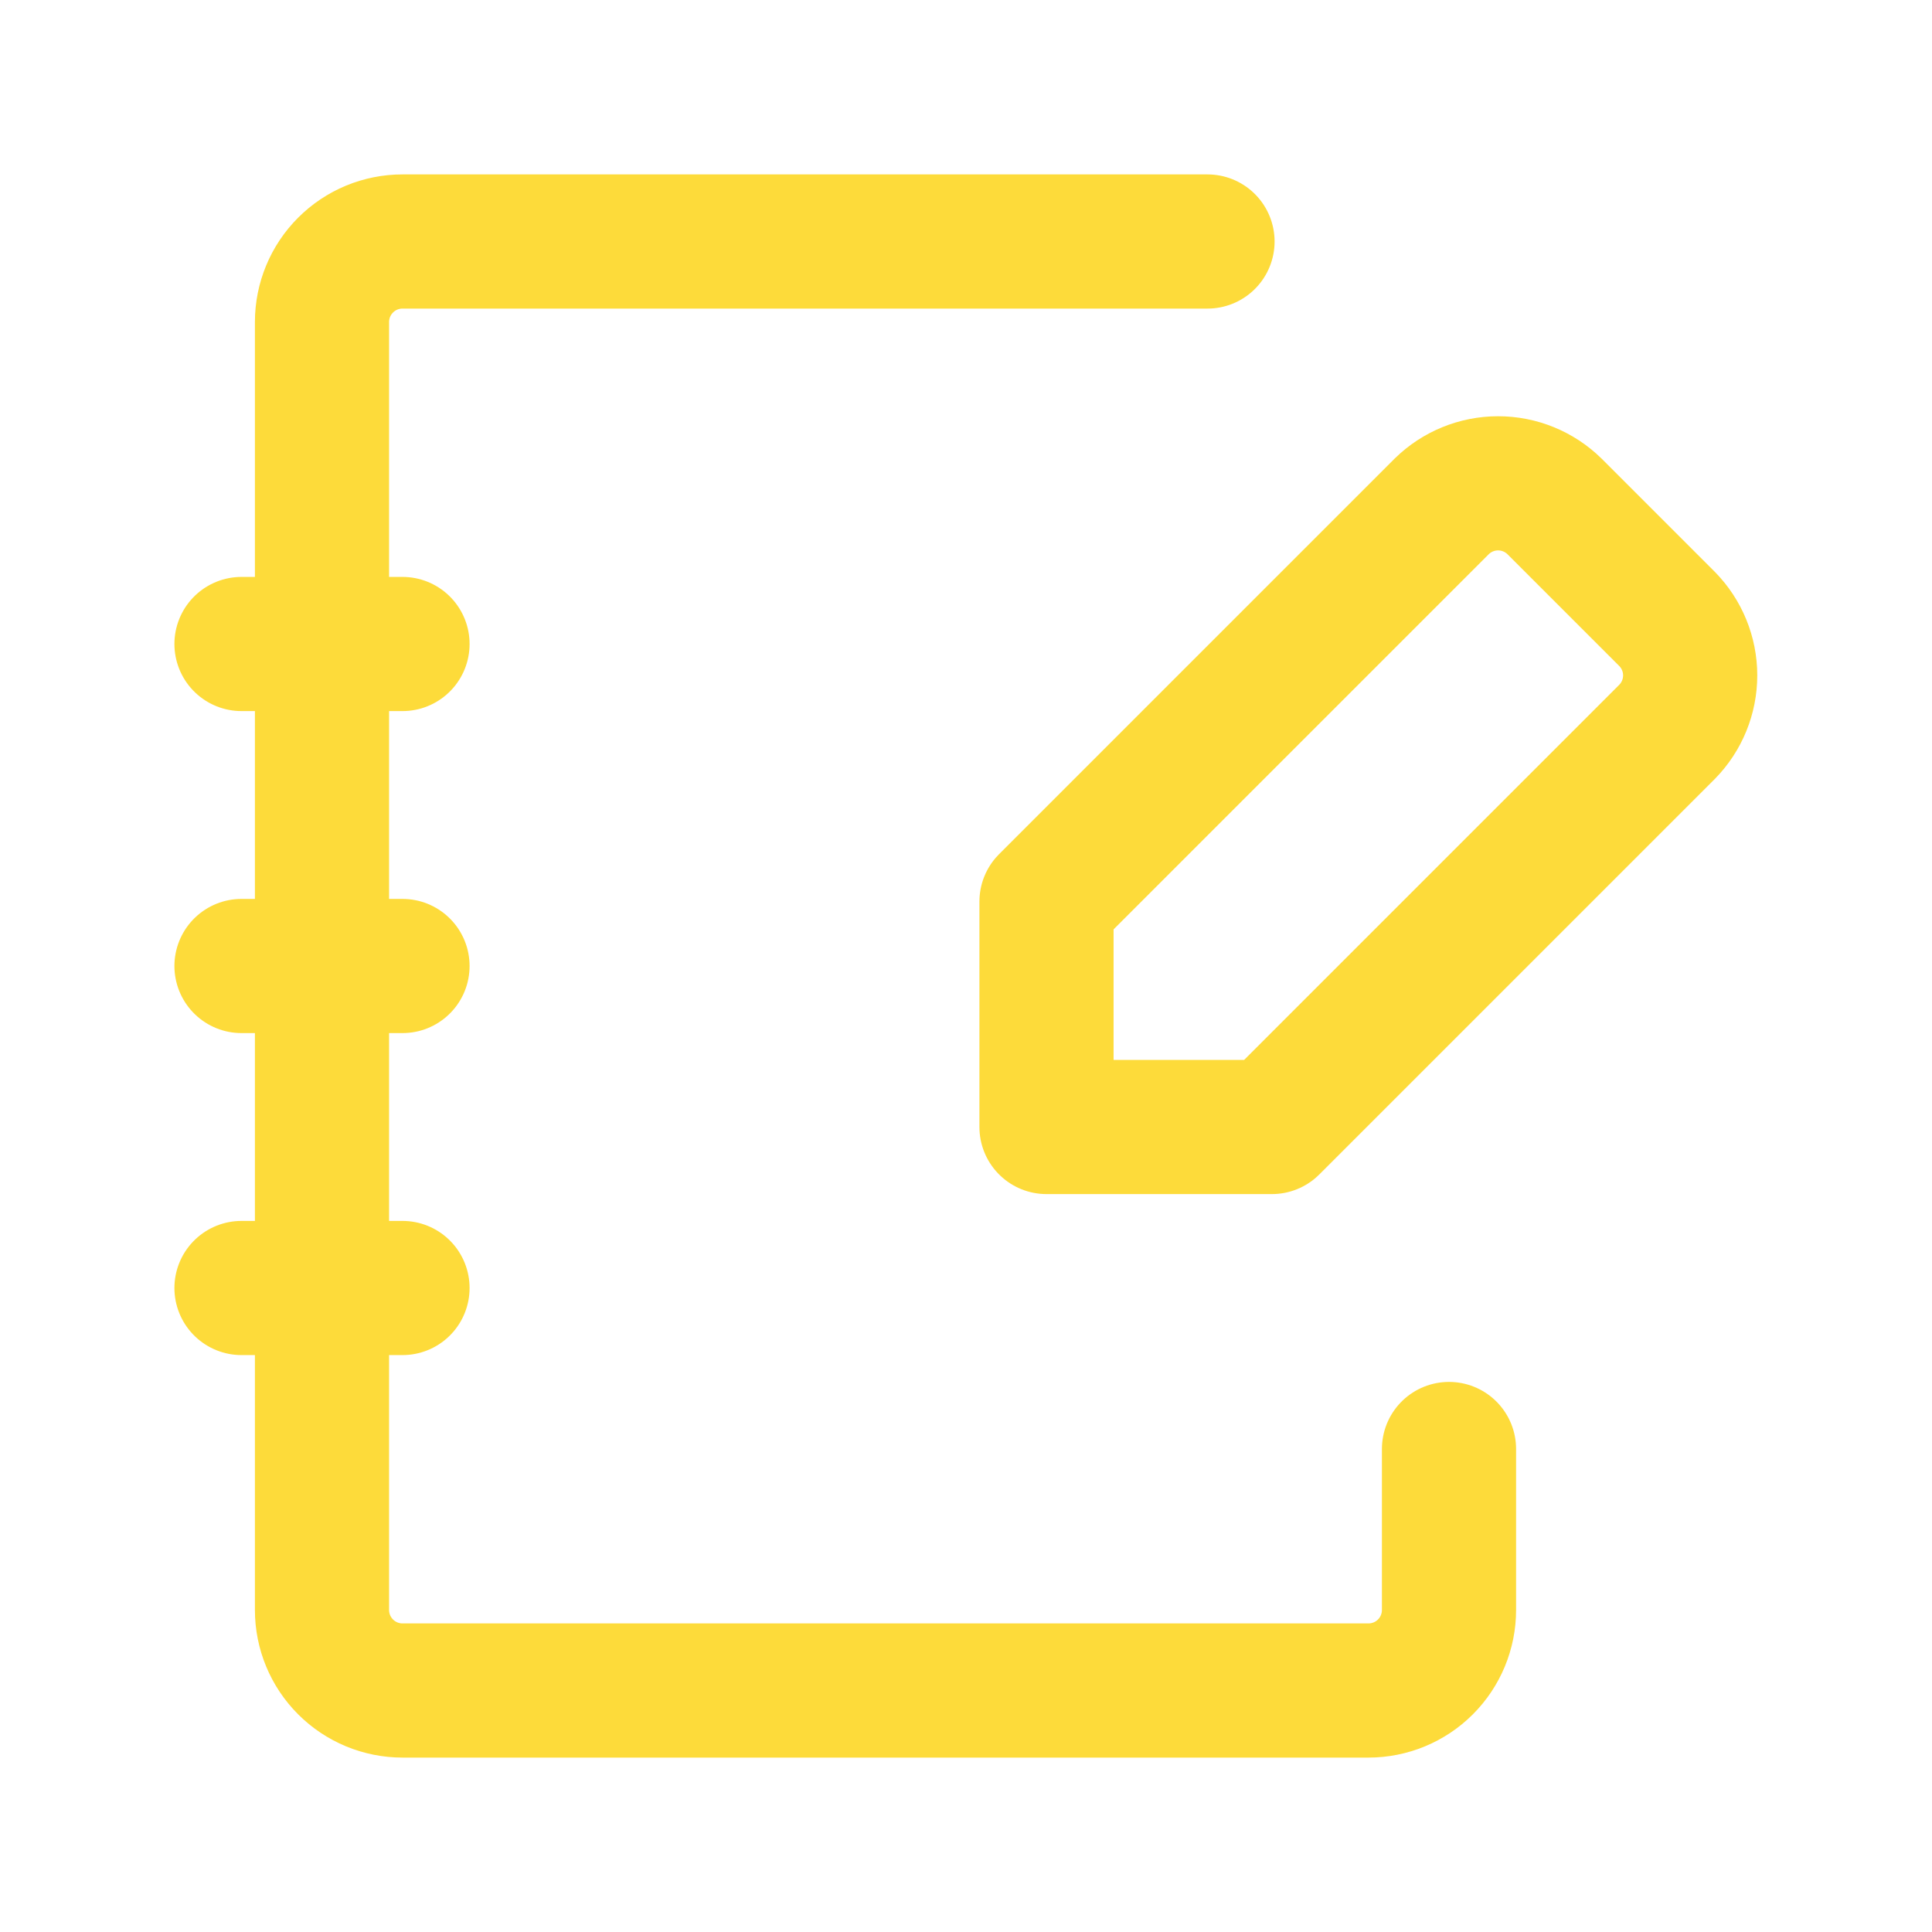
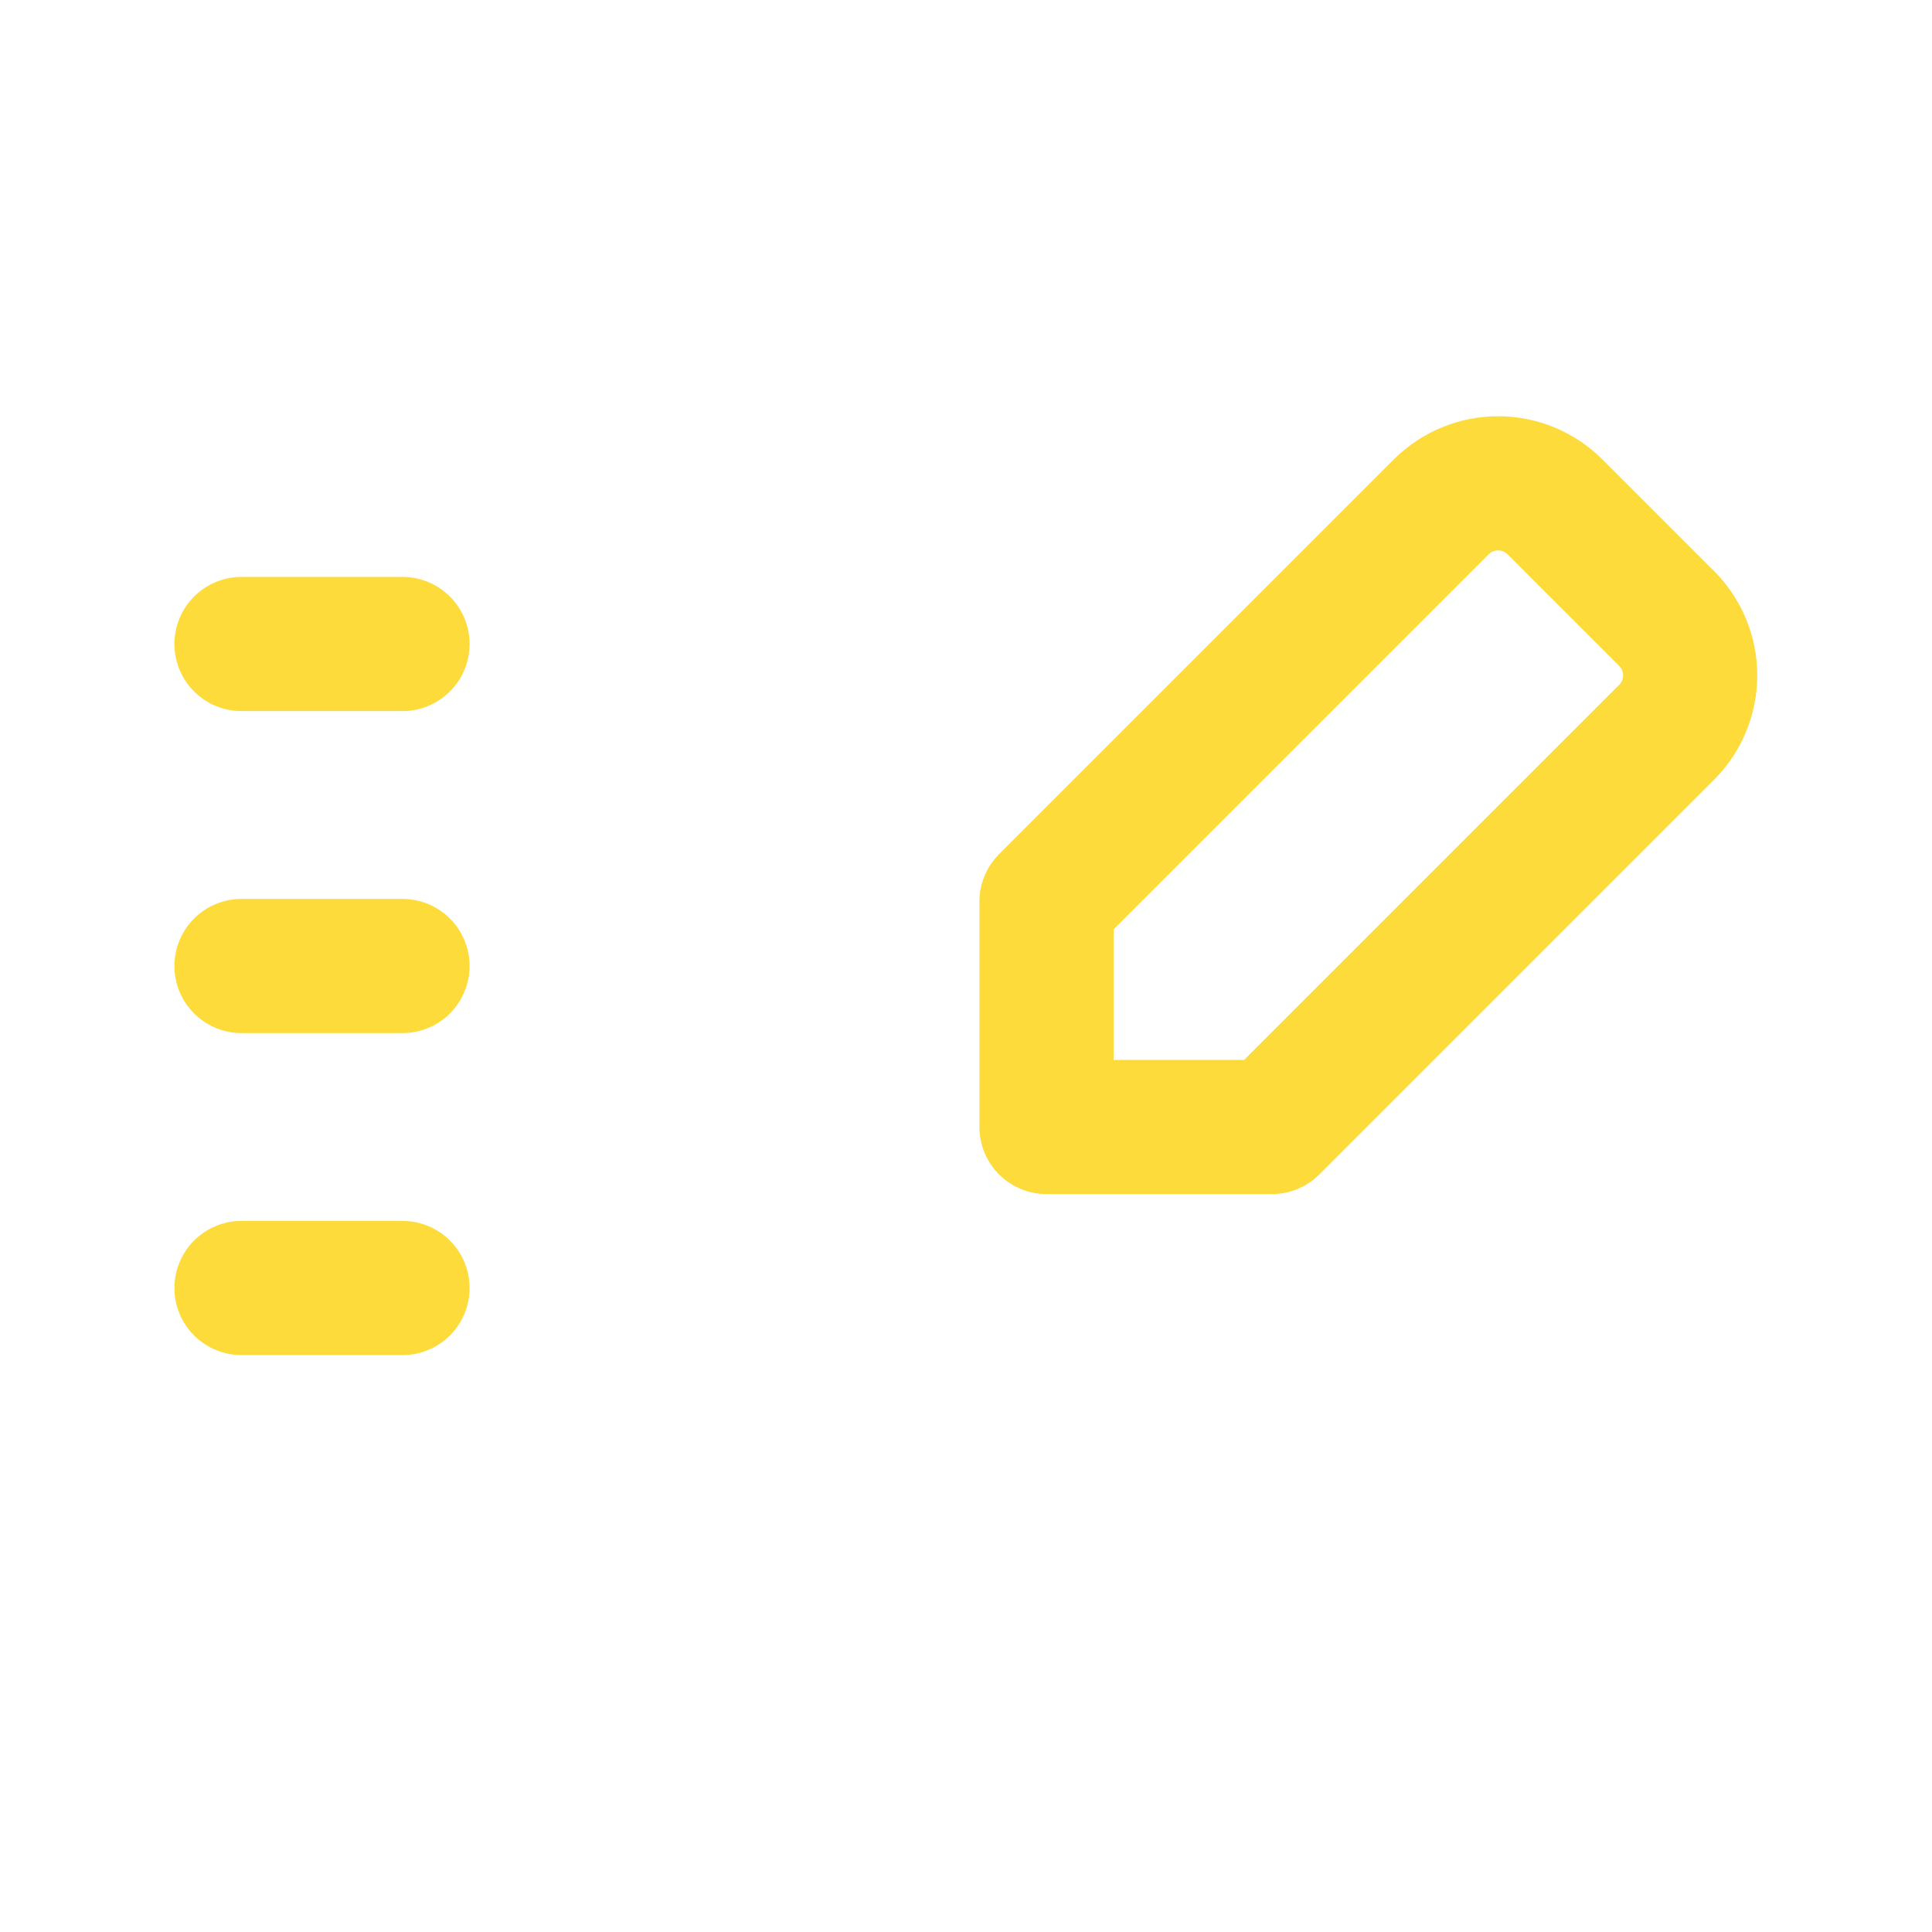
<svg xmlns="http://www.w3.org/2000/svg" width="72" height="72" viewBox="0 0 72 72" fill="none">
-   <path d="M54 54V60C54 60.796 53.684 61.559 53.121 62.121C52.559 62.684 51.796 63 51 63H15C14.204 63 13.441 62.684 12.879 62.121C12.316 61.559 12 60.796 12 60V12C12 11.204 12.316 10.441 12.879 9.879C13.441 9.316 14.204 9 15 9H45" stroke="#FDDB3A" stroke-width="5" stroke-linecap="round" stroke-linejoin="round" />
  <path d="M9 24H15M9 36H15M9 48H15M62.13 27.27L47.4 42H39V33.6L53.73 18.87C54.291 18.32 55.045 18.012 55.83 18.012C56.615 18.012 57.369 18.32 57.93 18.87L62.13 23.07C62.68 23.631 62.988 24.384 62.988 25.17C62.988 25.955 62.68 26.709 62.13 27.27Z" stroke="#FDDB3A" stroke-width="5" stroke-linecap="round" stroke-linejoin="round" />
</svg>